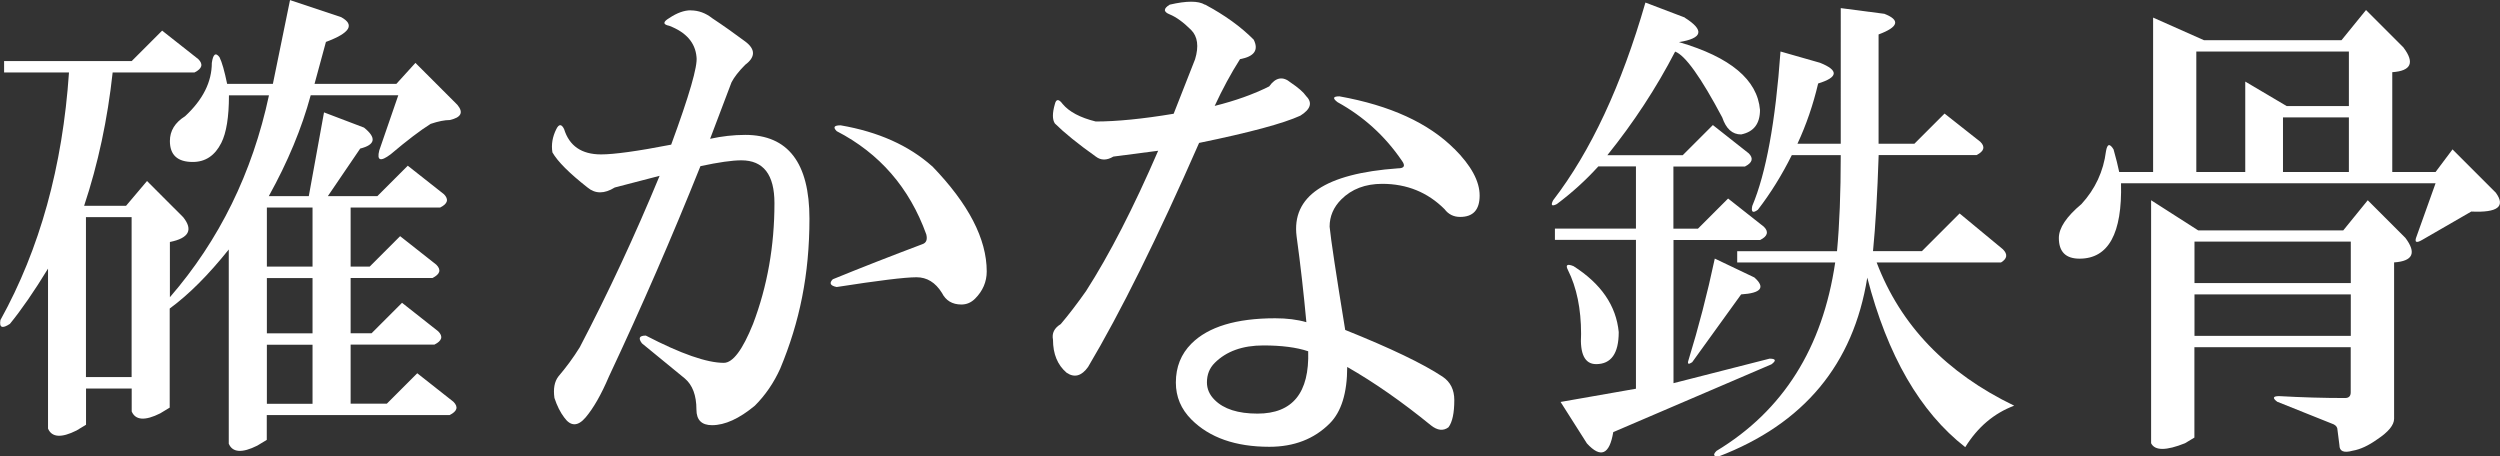
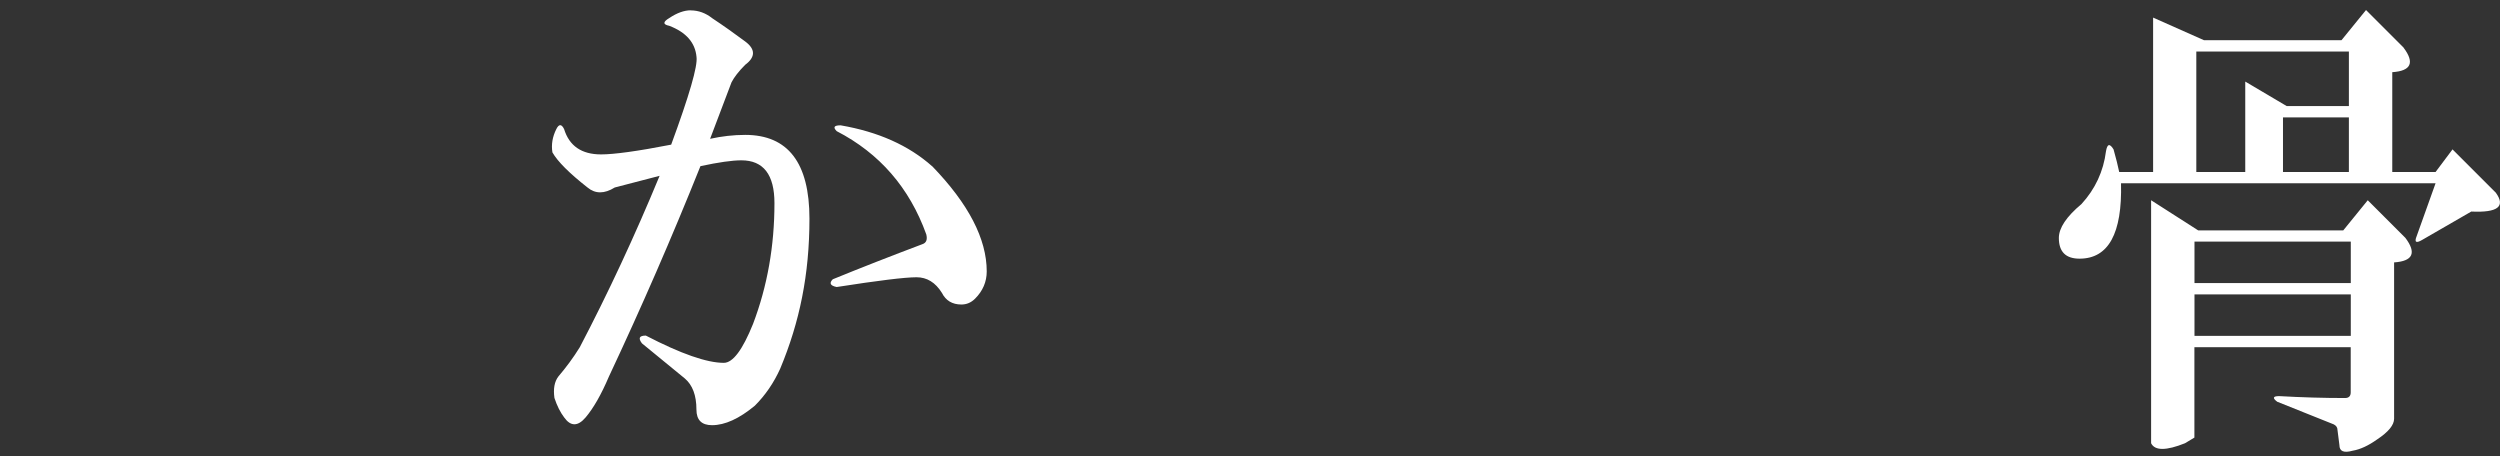
<svg xmlns="http://www.w3.org/2000/svg" id="_レイヤー_2" data-name="レイヤー 2" viewBox="0 0 274.29 50.08">
  <rect x="0" y="0" width="274.29" height="50.08" fill="#333333" stroke="none" />
  <defs>
    <style>
      .cls-1 {
        fill: #fff;
      }
    </style>
  </defs>
  <g id="FV">
    <g>
-       <path class="cls-1" d="M37.43,1.88c1.53.84.97,1.74-1.67,2.72l-1.25,4.6h8.98l2.09-2.3,4.6,4.6c.7.84.42,1.39-.84,1.67-.56,0-1.25.14-2.09.42-1.12.7-2.58,1.81-4.39,3.34-1.12.84-1.53.7-1.25-.42l2.09-6.06h-9.61c-.98,3.62-2.51,7.31-4.6,11.07h4.39l1.67-9.19,4.39,1.67c1.39,1.12,1.25,1.88-.42,2.3l-3.55,5.22h5.43l3.34-3.34,3.97,3.13c.55.56.42,1.04-.42,1.46h-9.82v6.48h2.09l3.34-3.34,3.97,3.13c.56.56.42,1.04-.42,1.46h-8.98v6.06h2.3l3.34-3.34,3.97,3.13c.56.56.42,1.04-.42,1.46h-9.19v6.48h3.97l3.34-3.34,3.97,3.13c.56.56.42,1.04-.42,1.46h-20.06v2.72l-1.04.63c-1.67.84-2.72.76-3.13-.21v-21.31c-2.23,2.79-4.39,4.95-6.48,6.48v10.87l-1.04.63c-1.67.84-2.72.76-3.13-.21v-2.51h-5.01v3.97l-1.04.63c-1.67.84-2.72.76-3.13-.21v-17.55c-1.53,2.51-2.93,4.53-4.18,6.06-.84.56-1.19.42-1.04-.42,4.32-7.8,6.82-16.85,7.52-27.16H.45v-1.25h14l3.34-3.34,3.97,3.13c.56.56.42,1.04-.42,1.46h-8.98c-.56,5.16-1.6,10.03-3.13,14.63h4.6l2.3-2.72,3.97,3.97c1.11,1.39.63,2.3-1.46,2.72v6.06c5.43-6.27,9.05-13.65,10.87-22.15h-4.39c0,2.37-.28,4.11-.84,5.22-.7,1.39-1.74,2.09-3.13,2.09-1.67,0-2.51-.76-2.51-2.3,0-1.11.55-2.02,1.67-2.72,1.95-1.81,2.93-3.76,2.93-5.85.14-.97.42-1.18.84-.63.28.56.55,1.53.84,2.93h5.02l1.88-9.19,5.64,1.88ZM9.43,41.37h5.01v-17.55h-5.01v17.55ZM29.28,29.25h5.01v-6.48h-5.01v6.48ZM29.28,36.57h5.01v-6.06h-5.01v6.06ZM29.28,44.3h5.01v-6.48h-5.01v6.48Z" />
      <path class="cls-1" d="M75.78,1.14c.85,0,1.64.29,2.35.85,1.28.85,2.49,1.71,3.63,2.56,1.14.85,1.14,1.71,0,2.56-.71.71-1.21,1.36-1.5,1.92l-2.35,6.2c1.28-.28,2.56-.43,3.85-.43,4.7,0,7.05,3.07,7.05,9.19s-1.07,11.33-3.21,16.46c-.71,1.57-1.64,2.92-2.78,4.06-1.71,1.42-3.28,2.14-4.7,2.14-1.14,0-1.71-.57-1.71-1.71,0-1.57-.43-2.7-1.28-3.42l-4.7-3.85c-.43-.57-.29-.85.43-.85,3.85,2,6.7,2.99,8.55,2.99,1,0,2.06-1.42,3.21-4.27,1.57-4.13,2.35-8.55,2.35-13.25,0-3.13-1.21-4.7-3.63-4.7-1,0-2.49.21-4.49.64-3.14,7.84-6.49,15.53-10.04,23.08-.85,2-1.71,3.49-2.56,4.49-.85,1-1.64,1-2.35,0-.43-.57-.79-1.28-1.07-2.14-.14-1,0-1.78.43-2.35.85-1,1.64-2.06,2.35-3.21,3.13-5.98,6.05-12.25,8.76-18.81l-4.92,1.28c-1.14.71-2.14.71-2.99,0-2-1.57-3.28-2.85-3.85-3.85-.14-.85,0-1.71.43-2.56.28-.57.57-.57.85,0,.57,1.85,1.92,2.78,4.06,2.78,1.42,0,3.99-.35,7.69-1.07,1.99-5.41,2.92-8.62,2.78-9.62-.14-1.57-1.14-2.71-2.99-3.42-.71-.14-.71-.43,0-.85.85-.57,1.64-.85,2.35-.85ZM102.28,18.24c3.99,4.13,5.98,7.98,5.98,11.54,0,1.14-.43,2.14-1.28,2.99-.43.43-.93.64-1.5.64-1,0-1.71-.43-2.14-1.28-.71-1.14-1.64-1.71-2.78-1.71-1.28,0-4.2.36-8.76,1.07-.71-.14-.85-.43-.43-.85,3.13-1.28,6.41-2.56,9.83-3.85.43-.14.57-.5.43-1.07-1.85-5.13-5.13-8.9-9.83-11.33-.43-.43-.29-.64.43-.64,4.13.71,7.48,2.21,10.04,4.49Z" />
-       <path class="cls-1" d="M132.21.5c2.14,1.14,3.92,2.42,5.34,3.85.57,1.14.07,1.85-1.5,2.14-1,1.57-1.92,3.28-2.78,5.13,2.28-.57,4.27-1.28,5.98-2.14.71-1,1.5-1.14,2.35-.43.85.57,1.42,1.07,1.71,1.5.71.71.5,1.43-.64,2.14-1.85.85-5.56,1.85-11.11,2.99-4.56,10.4-8.62,18.59-12.18,24.58-.71,1-1.5,1.21-2.35.64-1-.85-1.5-2.06-1.5-3.63-.14-.71.14-1.28.85-1.71.85-1,1.78-2.21,2.78-3.63,2.56-3.99,5.2-9.12,7.91-15.39l-4.92.64c-.71.43-1.36.43-1.92,0-2-1.42-3.49-2.64-4.49-3.63-.29-.43-.29-1.14,0-2.14.14-.57.43-.57.85,0,.71.85,1.92,1.5,3.63,1.92,2.28,0,5.13-.28,8.55-.85l2.35-5.98c.43-1.42.28-2.49-.43-3.21-.85-.85-1.64-1.42-2.35-1.71-.71-.28-.71-.64,0-1.07,1.85-.43,3.13-.43,3.85,0ZM159.56,16.32c1.85,1.85,2.78,3.56,2.78,5.13s-.71,2.35-2.14,2.35c-.71,0-1.28-.28-1.71-.85-1.85-1.85-4.13-2.78-6.84-2.78-1.85,0-3.35.57-4.49,1.71-.85.85-1.28,1.85-1.28,2.99.14,1.43.71,5.2,1.71,11.33,4.99,2,8.55,3.71,10.69,5.13.85.57,1.28,1.43,1.28,2.56,0,1.42-.21,2.42-.64,2.99-.57.43-1.21.35-1.92-.21-3.14-2.56-6.2-4.7-9.19-6.41,0,2.85-.64,4.92-1.92,6.2-1.71,1.71-3.92,2.56-6.62,2.56-3.71,0-6.56-1-8.55-2.99-1.14-1.14-1.71-2.49-1.71-4.06,0-1.71.57-3.13,1.71-4.27,1.85-1.85,4.92-2.78,9.19-2.78,1.28,0,2.42.14,3.42.43-.29-3.13-.64-6.27-1.07-9.4-.57-4.42,3.13-6.91,11.11-7.48.71,0,.85-.28.43-.85-1.85-2.71-4.2-4.84-7.05-6.41-.57-.43-.5-.64.21-.64,5.56,1,9.76,2.92,12.61,5.77ZM132.42,41.96c0,.71.28,1.36.85,1.92,1,1,2.56,1.5,4.7,1.5,3.85,0,5.7-2.28,5.56-6.84-1.28-.43-2.92-.64-4.92-.64-2.28,0-4.06.64-5.34,1.92-.57.57-.85,1.28-.85,2.14Z" />
-       <path class="cls-1" d="M184.83,1.93c2.2,1.38,2,2.27-.62,2.69,5.65,1.65,8.61,4.13,8.89,7.44,0,1.52-.69,2.41-2.07,2.69-.97,0-1.65-.62-2.07-1.86-2.34-4.41-4.06-6.82-5.17-7.23-2.07,4-4.55,7.78-7.44,11.37h8.27l3.31-3.31,3.93,3.1c.55.55.41,1.03-.41,1.45h-7.85v6.82h2.69l3.31-3.31,3.93,3.1c.55.55.41,1.03-.41,1.45h-9.51v15.71l10.54-2.69c.69,0,.76.21.21.62l-17.36,7.44c-.41,2.48-1.38,2.89-2.89,1.24l-2.89-4.55,8.27-1.45v-16.33h-8.89v-1.24h8.89v-6.82h-4.13c-1.38,1.52-2.89,2.89-4.55,4.13-.55.28-.69.14-.41-.41,4.13-5.37,7.51-12.61,10.13-21.7l4.34,1.65ZM177.6,36.44c0,2.34-.83,3.51-2.48,3.51-1.24,0-1.79-1.1-1.65-3.31,0-2.75-.48-5.1-1.45-7.03-.28-.55-.07-.69.62-.41,3.03,1.93,4.68,4.34,4.96,7.23ZM192.48,30.44c1.24,1.1.76,1.72-1.45,1.86l-5.37,7.44c-.41.28-.55.21-.41-.21,1.1-3.58,2.07-7.3,2.89-11.16l4.34,2.07ZM206.73,1.51c1.79.69,1.58,1.45-.62,2.27v11.99h3.93l3.31-3.31,3.93,3.1c.55.55.41,1.03-.41,1.45h-10.75c-.14,4.27-.35,7.79-.62,10.54h5.37l4.13-4.13,4.75,3.93c.55.55.48,1.03-.21,1.45h-13.64c2.62,6.89,7.65,12.12,15.09,15.71-2.21.83-4,2.34-5.37,4.55-4.96-3.86-8.54-10.06-10.75-18.6-1.52,9.51-6.96,16.05-16.33,19.63-.55,0-.62-.21-.21-.62,7.3-4.41,11.64-11.29,13.02-20.67h-10.75v-1.24h10.95c.27-2.89.41-6.41.41-10.54h-5.37c-1.1,2.21-2.34,4.2-3.72,5.99-.55.41-.76.28-.62-.41,1.51-3.58,2.55-9.23,3.1-16.95l4.34,1.24c2.07.83,2,1.59-.21,2.27-.55,2.34-1.31,4.55-2.27,6.61h4.75V.89l4.75.62Z" />
-       <path class="cls-1" d="M263.71,5.23c1.24,1.65.83,2.55-1.24,2.69v10.95h4.75l1.86-2.48,4.75,4.75c1.1,1.52.21,2.21-2.69,2.07l-5.37,3.1c-.69.41-.9.28-.62-.41l2.07-5.79h-34.51c.14,5.51-1.38,8.27-4.55,8.27-1.52,0-2.27-.76-2.27-2.27,0-1.1.83-2.34,2.48-3.72,1.51-1.65,2.41-3.58,2.69-5.79.14-.83.41-.89.83-.21.27.97.48,1.79.62,2.48h3.72V1.93l5.58,2.48h15.09l2.69-3.31,4.13,4.13ZM241.18,25.28h15.91l2.69-3.31,4.13,4.13c1.24,1.65.83,2.55-1.24,2.69v17.15c0,.69-.62,1.45-1.86,2.27-.97.69-1.86,1.1-2.69,1.24-.97.27-1.45.07-1.45-.62l-.21-1.65c0-.28-.14-.48-.41-.62l-6.2-2.48c-.55-.41-.48-.62.21-.62,2.48.14,4.89.21,7.23.21.41,0,.62-.21.62-.62v-4.96h-17.15v9.92l-1.03.62c-2.07.83-3.31.83-3.72,0v-26.66l5.17,3.31ZM240.77,31.06h17.15v-4.55h-17.15v4.55ZM240.77,36.85h17.15v-4.55h-17.15v4.55ZM240.97,18.87h5.37v-9.92l4.55,2.69h6.82v-5.99h-16.74v13.23ZM250.48,18.87h7.23v-5.99h-7.23v5.99Z" />
+       <path class="cls-1" d="M263.71,5.23c1.24,1.65.83,2.55-1.24,2.69v10.95h4.75l1.86-2.48,4.75,4.75c1.1,1.52.21,2.21-2.69,2.07l-5.37,3.1c-.69.41-.9.28-.62-.41l2.07-5.79h-34.51c.14,5.51-1.38,8.27-4.55,8.27-1.52,0-2.27-.76-2.27-2.27,0-1.1.83-2.34,2.48-3.72,1.51-1.65,2.41-3.58,2.69-5.79.14-.83.41-.89.83-.21.27.97.48,1.79.62,2.48h3.72V1.93l5.58,2.48h15.09l2.69-3.31,4.13,4.13ZM241.18,25.28h15.91l2.69-3.31,4.13,4.13c1.24,1.65.83,2.55-1.24,2.69v17.15c0,.69-.62,1.45-1.86,2.27-.97.69-1.86,1.1-2.69,1.24-.97.27-1.45.07-1.45-.62l-.21-1.65c0-.28-.14-.48-.41-.62l-6.2-2.48c-.55-.41-.48-.62.21-.62,2.48.14,4.89.21,7.23.21.41,0,.62-.21.62-.62v-4.96h-17.15v9.92l-1.03.62c-2.07.83-3.31.83-3.72,0v-26.66l5.17,3.31ZM240.77,31.06h17.15v-4.55h-17.15v4.55M240.77,36.85h17.15v-4.55h-17.15v4.55ZM240.97,18.87h5.37v-9.92l4.55,2.69h6.82v-5.99h-16.74v13.23ZM250.48,18.87h7.23v-5.99h-7.23v5.99Z" />
    </g>
  </g>
</svg>